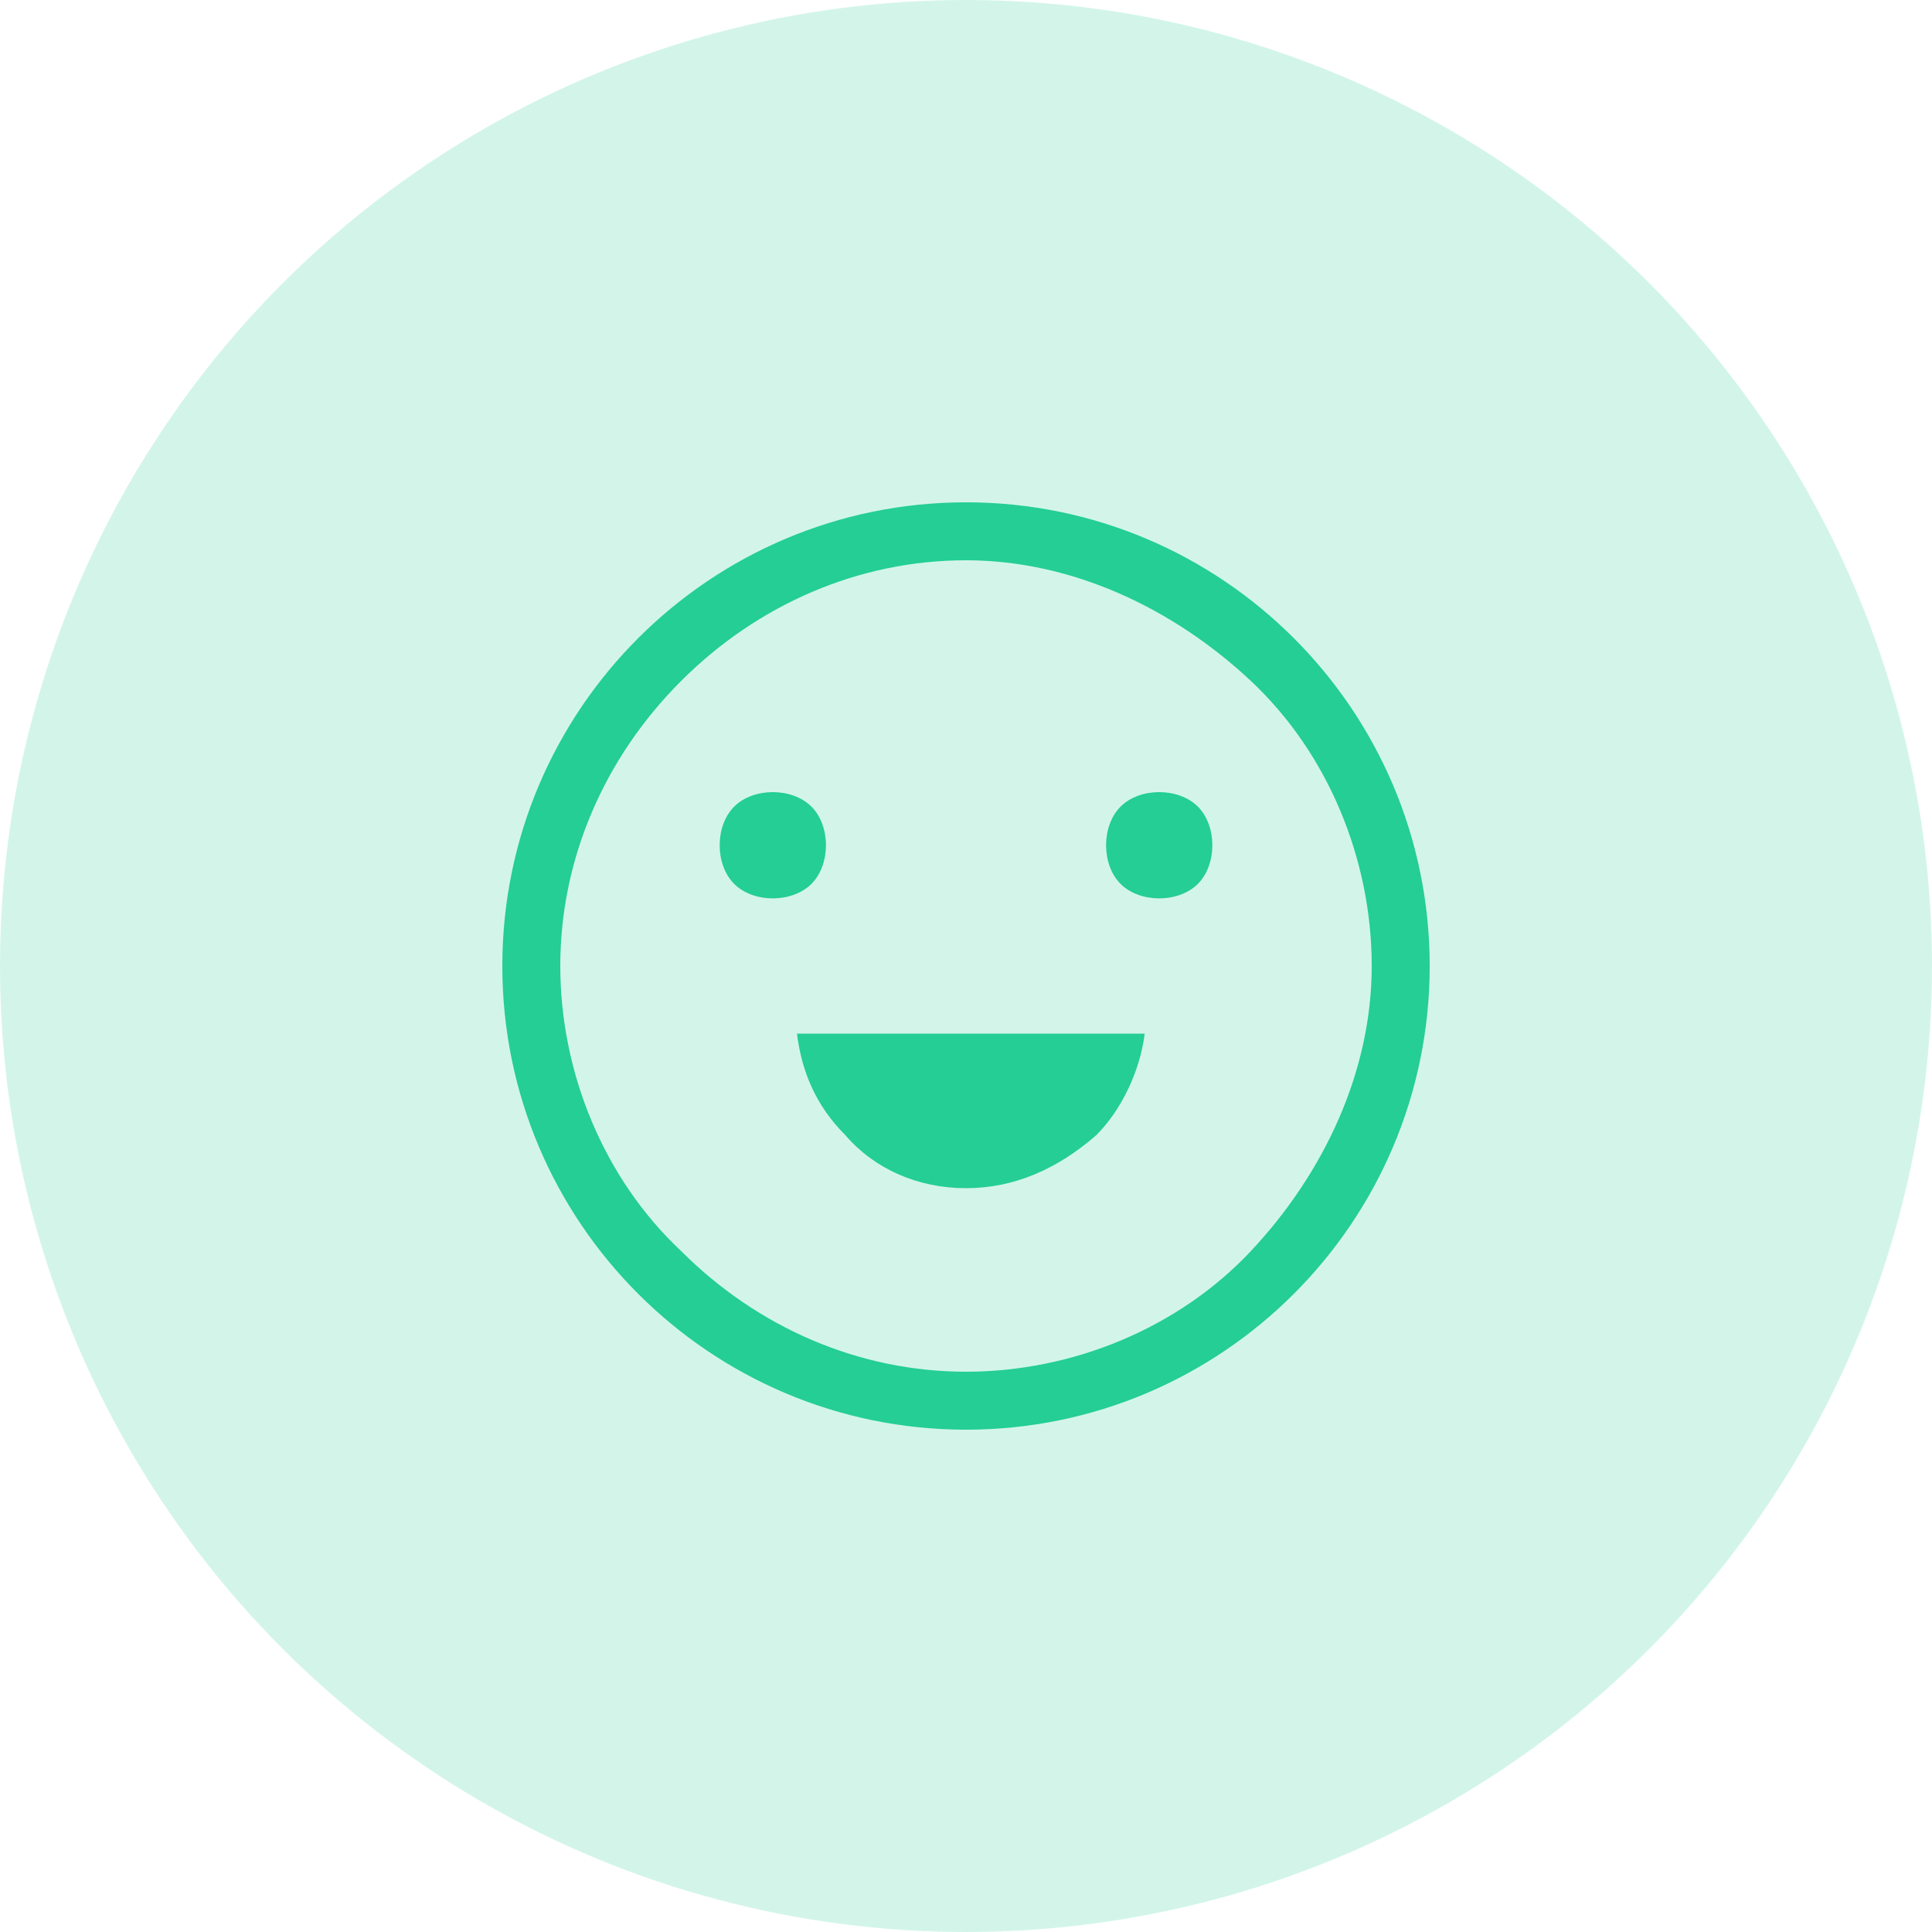
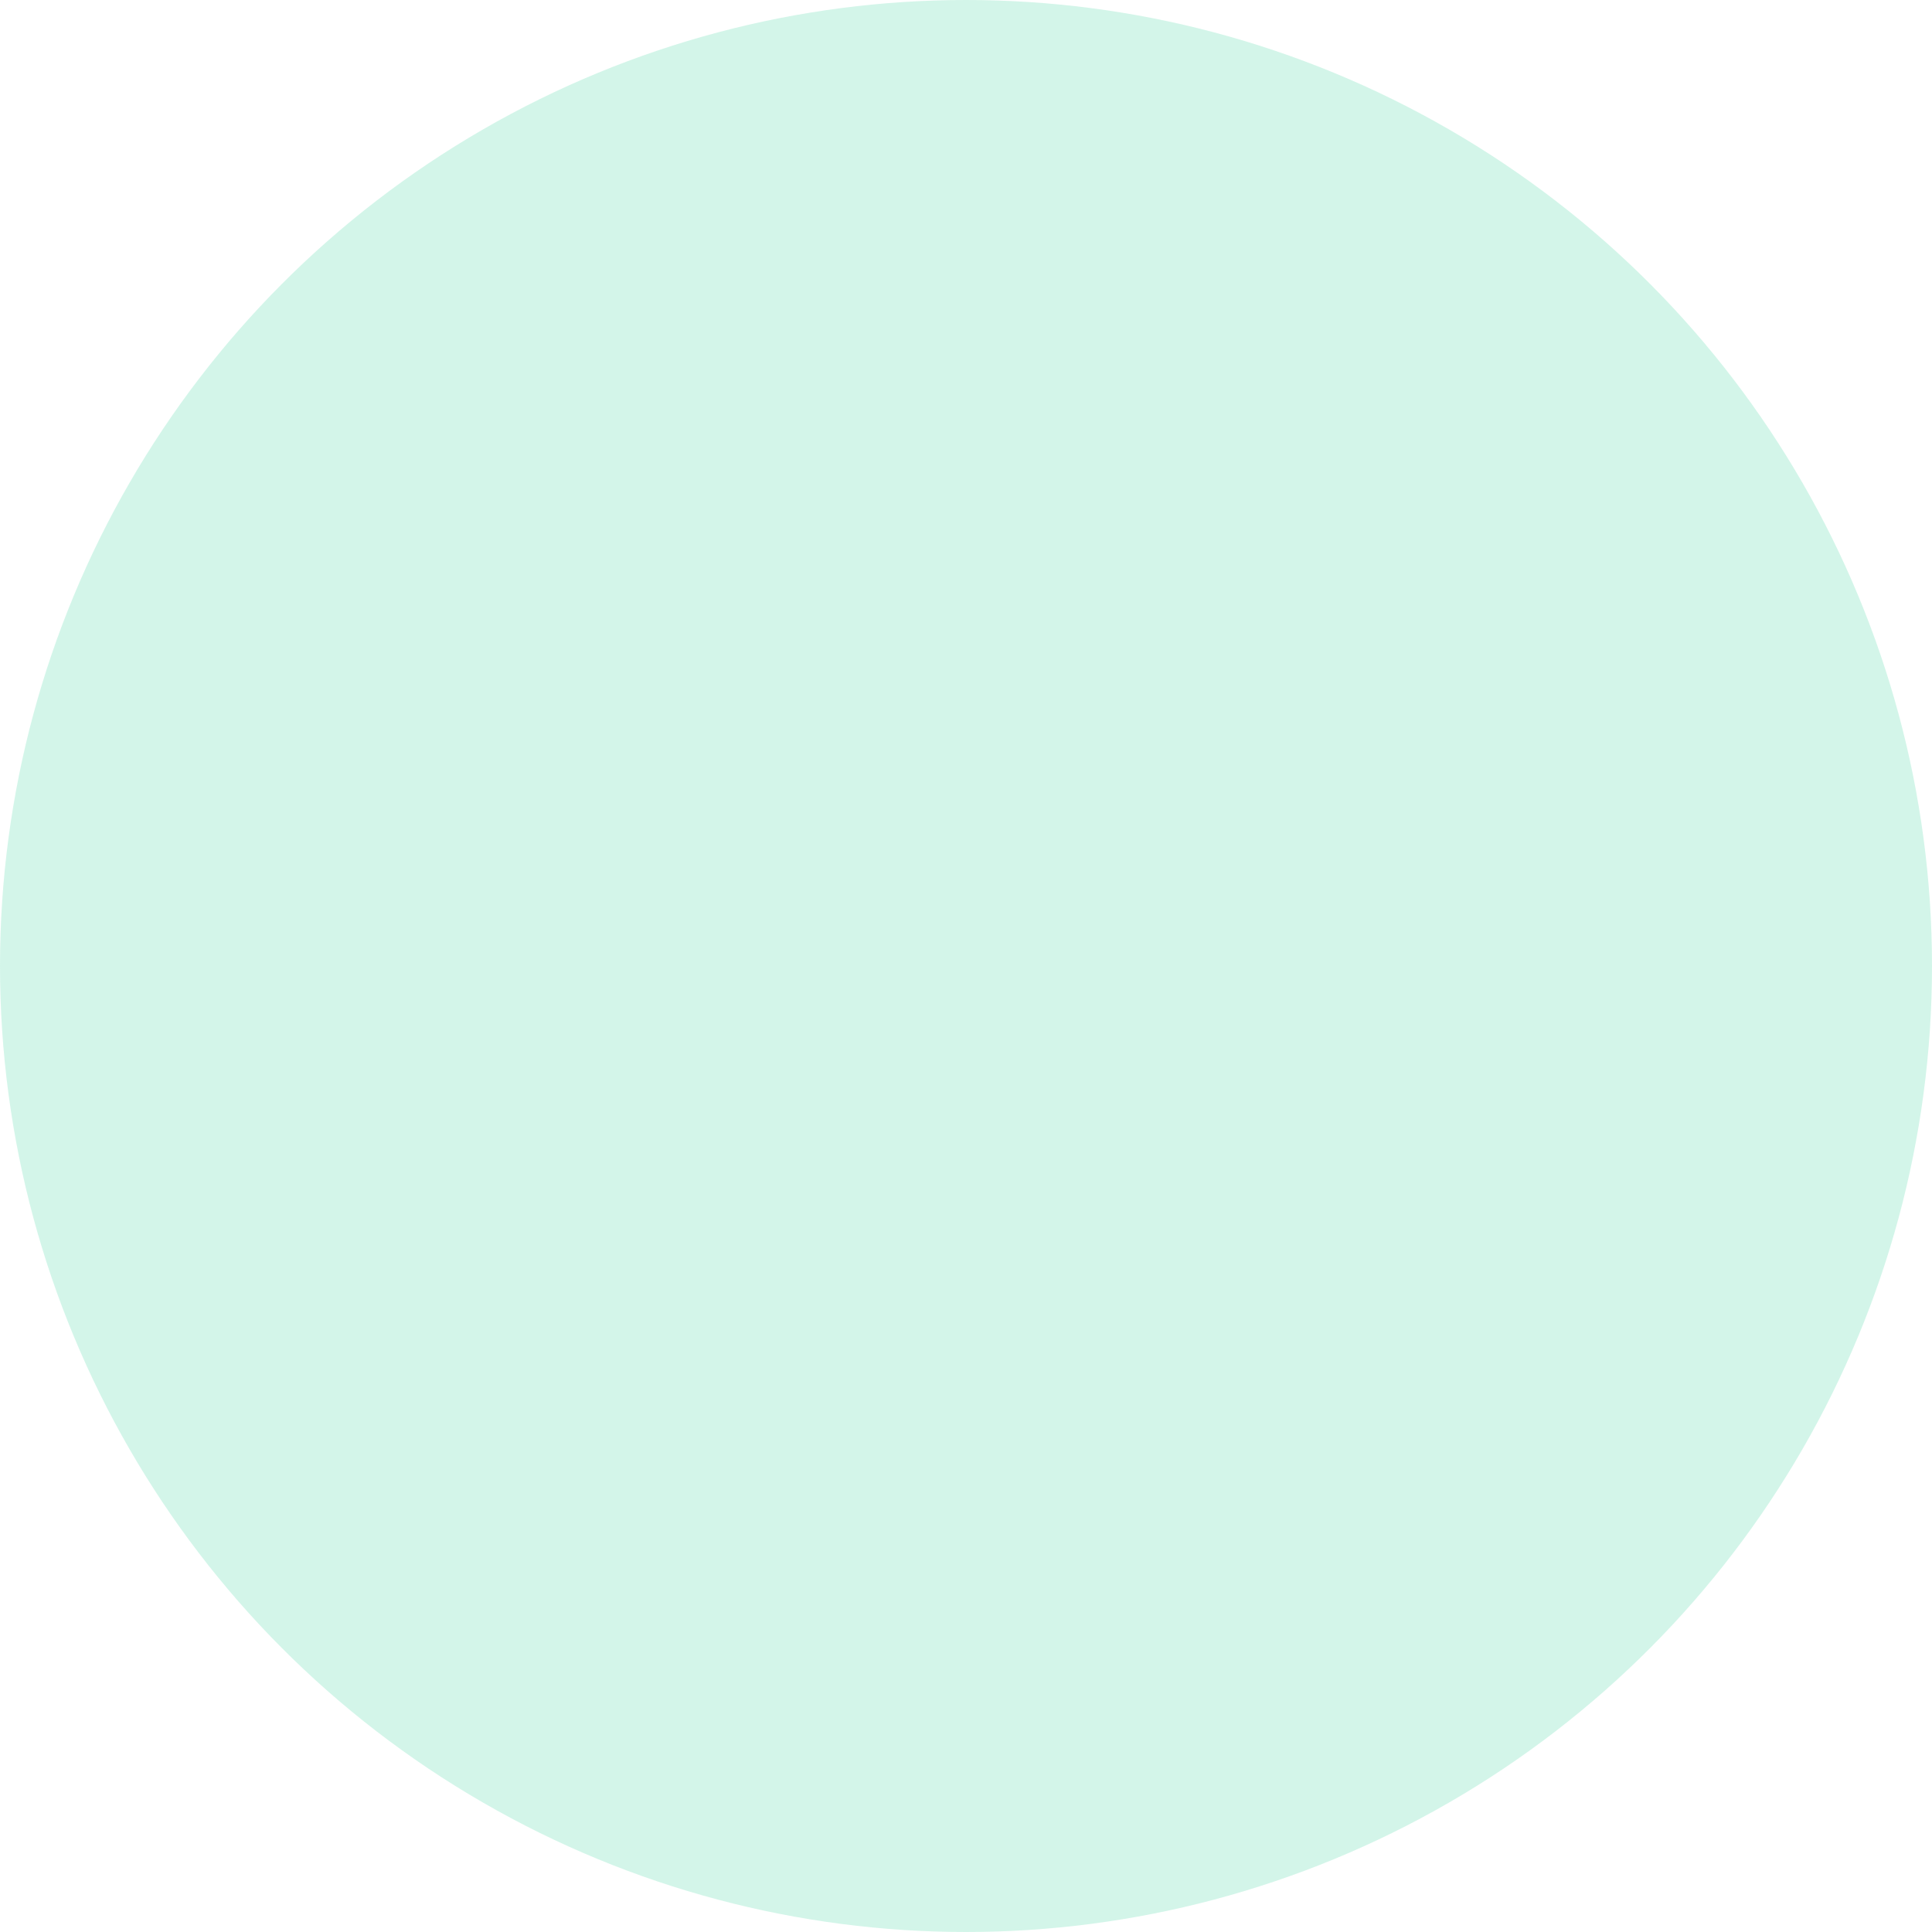
<svg xmlns="http://www.w3.org/2000/svg" width="100" height="100" viewBox="0 0 100 100" fill="none">
  <circle opacity="0.2" cx="50" cy="50" r="50" fill="#24CE95" />
-   <path d="M50 74C36.75 74 26 63.25 26 50C26 36.75 36.75 26 50 26C63.25 26 74.001 36.75 74.001 50C74.001 63.25 63.25 74 50 74ZM50 29C44.5 29 39.251 31.25 35.251 35.25C31.25 39.25 29 44.5 29 50C29 55.5 31.25 61 35.251 64.75C39.251 68.75 44.5 71 50 71C55.5 71 61 68.75 64.75 64.75C68.5 60.75 71 55.5 71 50C71 44.5 68.75 39 64.75 35.25C60.75 31.5 55.5 29 50 29ZM50 61.5C47.5 61.5 45.25 60.5 43.75 58.75C42.25 57.25 41.5 55.5 41.25 53.5H59.25C59 55.5 58 57.5 56.75 58.75C54.75 60.5 52.5 61.5 50 61.5ZM60 46.5C59.25 46.5 58.5 46.25 58 45.75C57.5 45.25 57.25 44.5 57.25 43.75C57.25 43 57.5 42.25 58 41.75C58.5 41.25 59.25 41 60 41C60.75 41 61.501 41.25 62.001 41.75C62.501 42.25 62.751 43 62.751 43.75C62.751 44.5 62.501 45.25 62.001 45.75C61.501 46.25 60.75 46.5 60 46.5ZM40 46.5C39.25 46.5 38.5 46.25 38 45.75C37.5 45.25 37.25 44.5 37.25 43.75C37.25 43 37.5 42.25 38 41.75C38.5 41.25 39.25 41 40 41C40.75 41 41.5 41.25 42 41.75C42.5 42.25 42.751 43 42.751 43.75C42.751 44.5 42.5 45.25 42 45.75C41.5 46.25 40.75 46.5 40 46.5Z" fill="#24CE95" />
</svg>